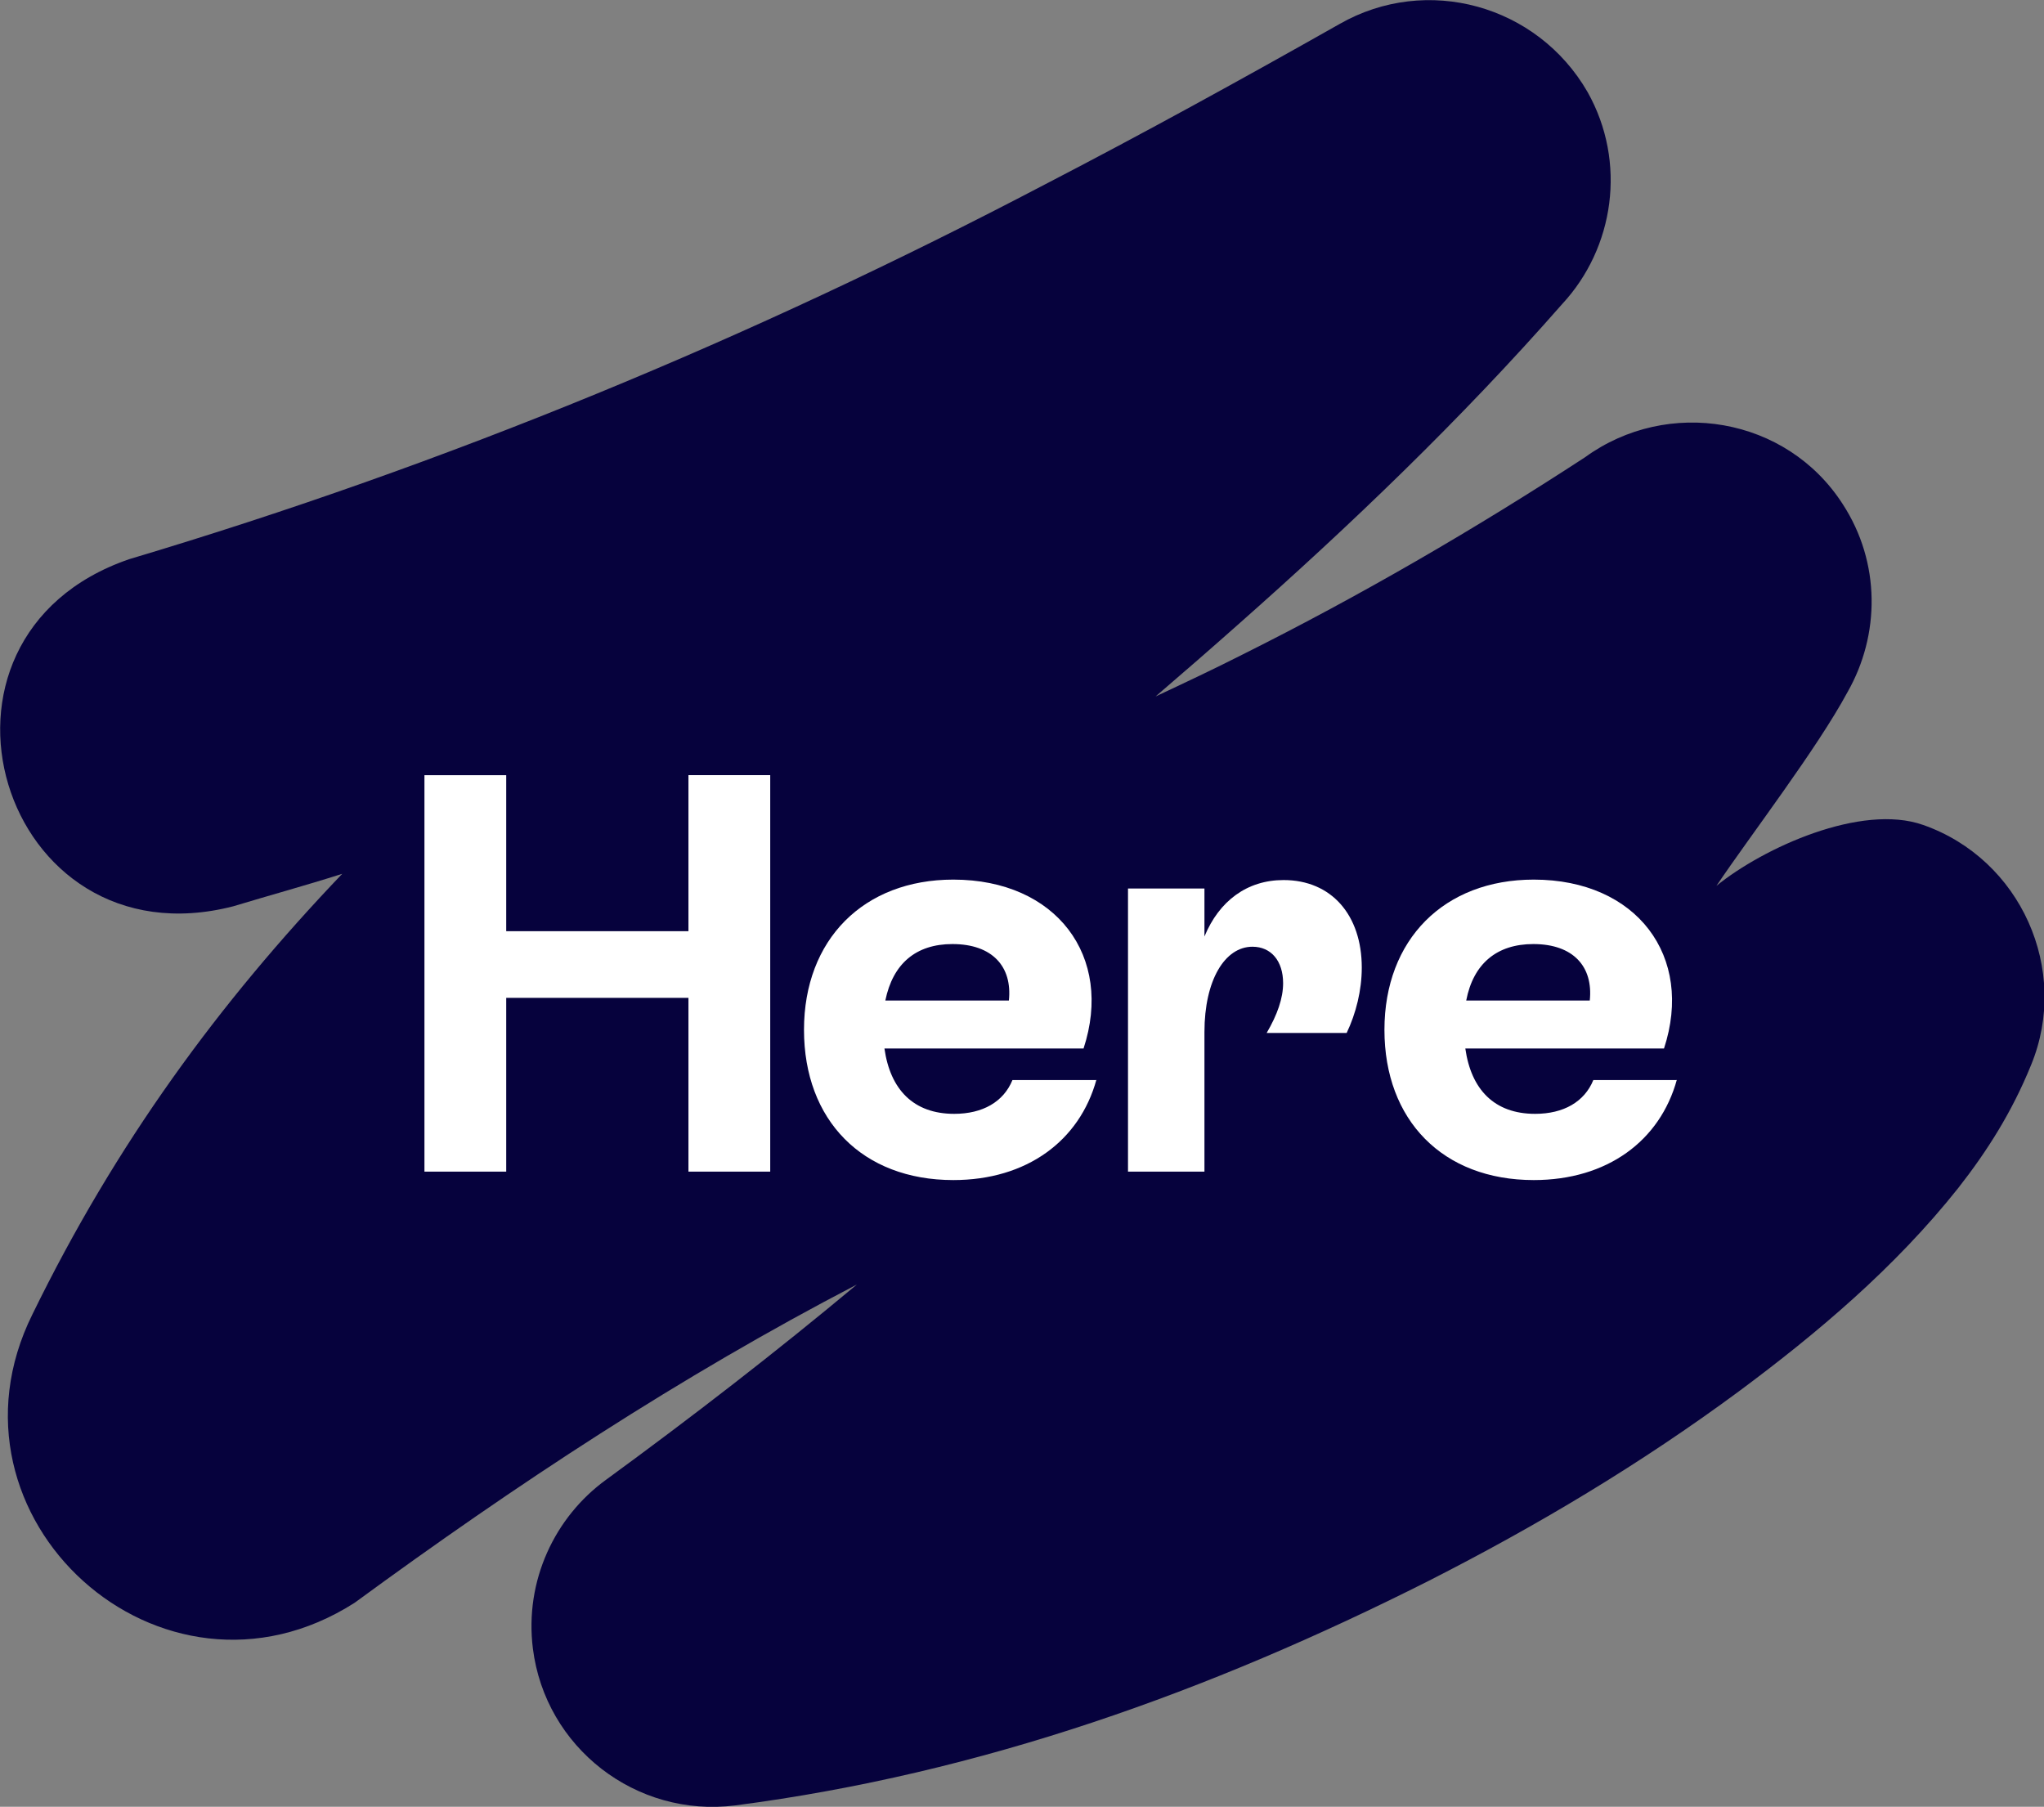
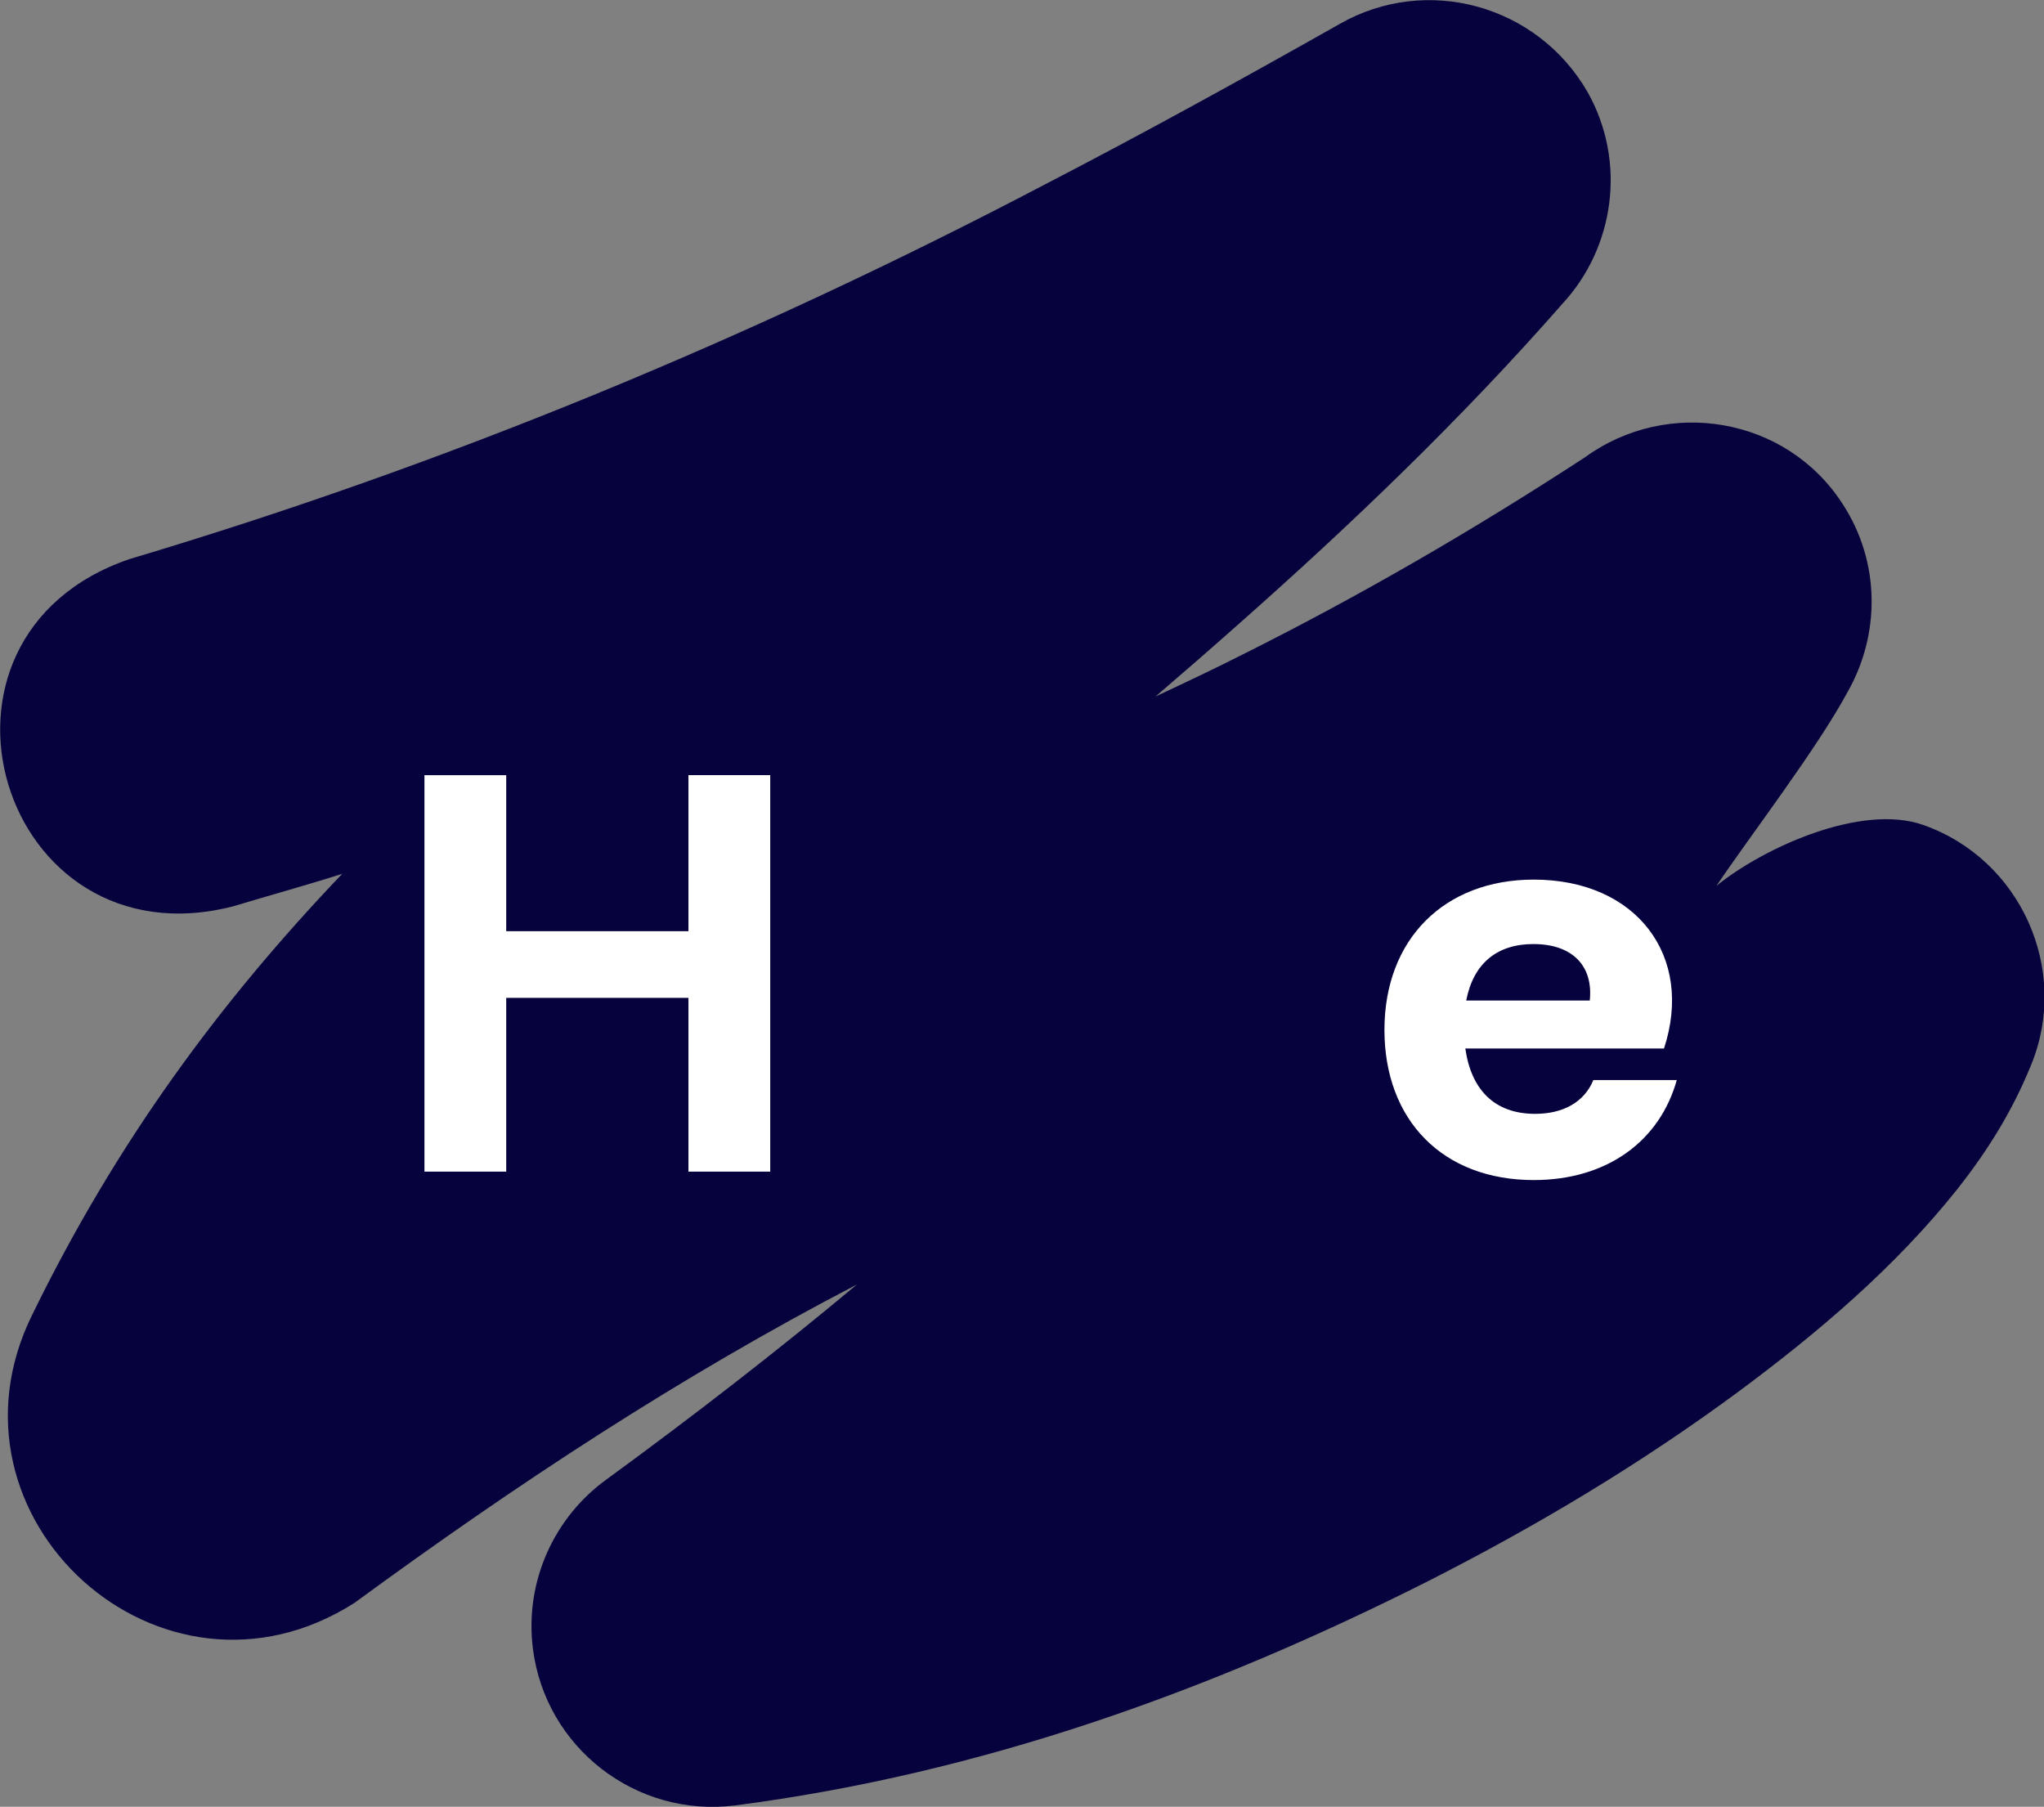
<svg xmlns="http://www.w3.org/2000/svg" version="1.1" x="0px" y="0px" viewBox="0 0 459.9 406.5" style="enable-background:new 0 0 459.9 406.5;" xml:space="preserve">
  <rect x="0" y="0" width="459.9" height="406.5" fill="#808080" stroke="none" />
  <style type="text/css"> .st0{fill:#06023D;} .st1{fill:#FFFFFF;} </style>
  <g id="Layer_1">
    <path class="st0" d="M432.7,185.6c-13.9-4.9-35.9,5.1-46.5,13.7c7.9-11.7,22.6-30.8,29.5-43.6c7.3-12.8,7.5-29.1-1.1-42.3 c-12.6-19.6-39.3-24.1-58-10.5c-25,16.3-50.5,31.1-76.9,44.3c-6.5,3.3-13.1,6.4-19.7,9.5c6.3-5.4,12.5-10.8,18.7-16.3 c25-22.1,49.9-45.9,72.8-72c11.7-12.6,14.6-31.9,5.7-47.7C345.9,1.1,321-5.8,301.4,5.4c-22.1,12.5-44.1,24.6-66.3,36.1 c-66,34.6-134.6,63-206,84.3c-51.4,17.6-29,91.6,23.4,78.1c8.6-2.6,16-4.6,24.5-7.3c-27.7,29-50.9,60.6-69.7,99.1 c-22.7,45.7,29,92.7,72.5,64.9c36.3-26.6,73.2-50.9,113-71.6c-18.2,15.2-37.1,29.8-56.4,43.9c-11.6,8.4-18.4,22.8-16.5,38 c2.8,22.3,23.2,38.1,45.5,35.3c55.5-7.2,106.8-25.7,156-50.5c24.4-12.4,47.7-26.3,69.9-42.7c17.5-13,35-27.7,49.3-45.7 c6.5-8.3,12.1-17.1,16.4-27.7C465.8,218.2,454.7,193.3,432.7,185.6z" />
    <g>
      <path class="st1" d="M154.9,174.4h18.4v89.2h-18.4v-39.1h-41v39.1H95.5v-89.2h18.4v35.1h41V174.4z" />
-       <path class="st1" d="M246.7,242.9c-3.8,13.8-15.7,22.6-32.2,22.6c-20.5,0-33.6-13.5-33.6-33.8c0-20.3,13.4-33.8,33.6-33.8 c23.2,0,36.1,17.3,29.3,38H199c1.3,9.2,6.5,14.7,15.7,14.7c6.4,0,11.1-2.7,13.1-7.6H246.7z M199.2,225.1H227 c0.8-7.6-3.7-12.7-12.7-12.7C206.1,212.4,200.9,216.8,199.2,225.1z" />
-       <path class="st1" d="M306.4,217.7c0,5.1-1.3,10.3-3.4,14.7h-18c2.4-4.1,3.7-7.8,3.7-11.2c0-5-2.7-8.2-6.9-8.2 c-6.2,0-10.8,7.5-10.8,19.2v31.4h-17.2v-63.7H271v10.8c3.3-8,9.6-12.7,17.8-12.7C299.6,198,306.4,205.9,306.4,217.7z" />
      <path class="st1" d="M377.3,242.9c-3.8,13.8-15.7,22.6-32.2,22.6c-20.5,0-33.6-13.5-33.6-33.8c0-20.3,13.4-33.8,33.6-33.8 c23.2,0,36.1,17.3,29.3,38h-44.7c1.3,9.2,6.5,14.7,15.7,14.7c6.4,0,11.1-2.7,13.1-7.6H377.3z M329.9,225.1h27.8 c0.8-7.6-3.7-12.7-12.7-12.7C336.8,212.4,331.5,216.8,329.9,225.1z" />
    </g>
  </g>
  <g id="Layer_2"> </g>
</svg>